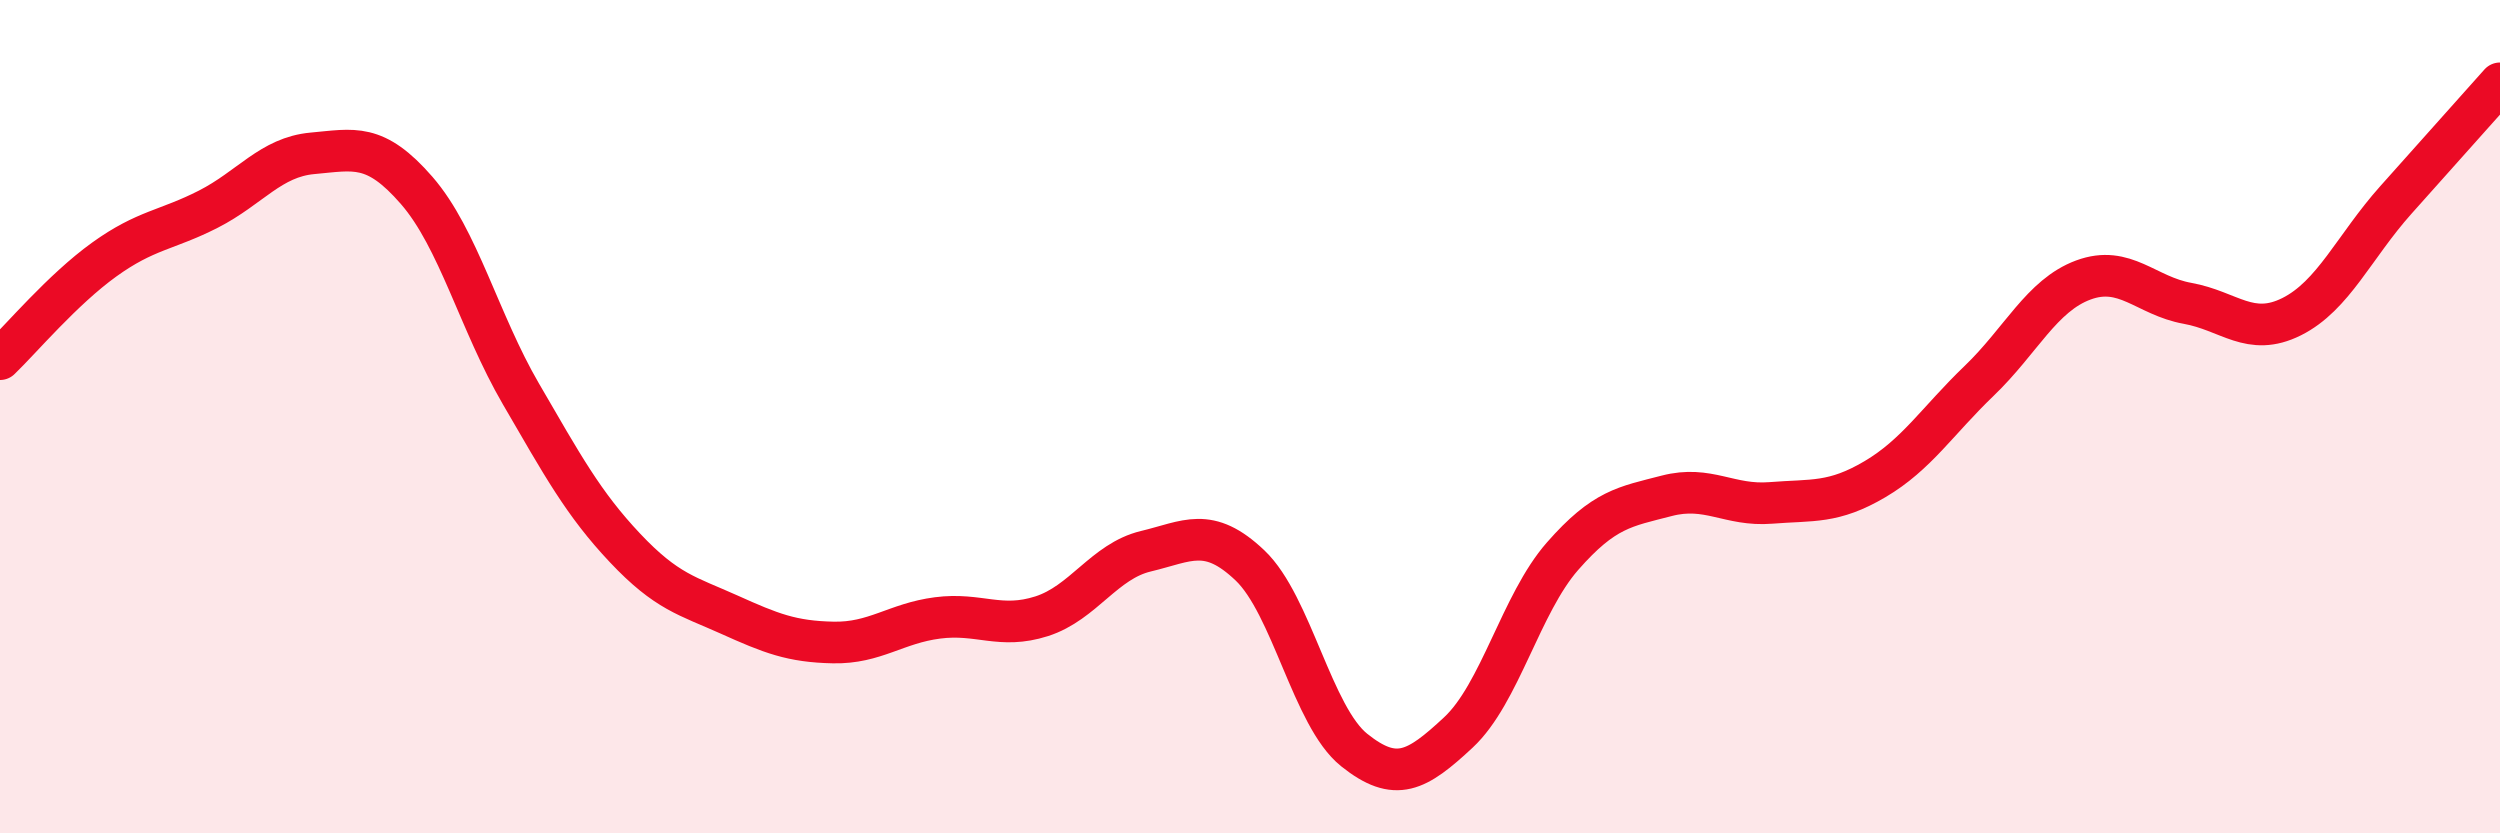
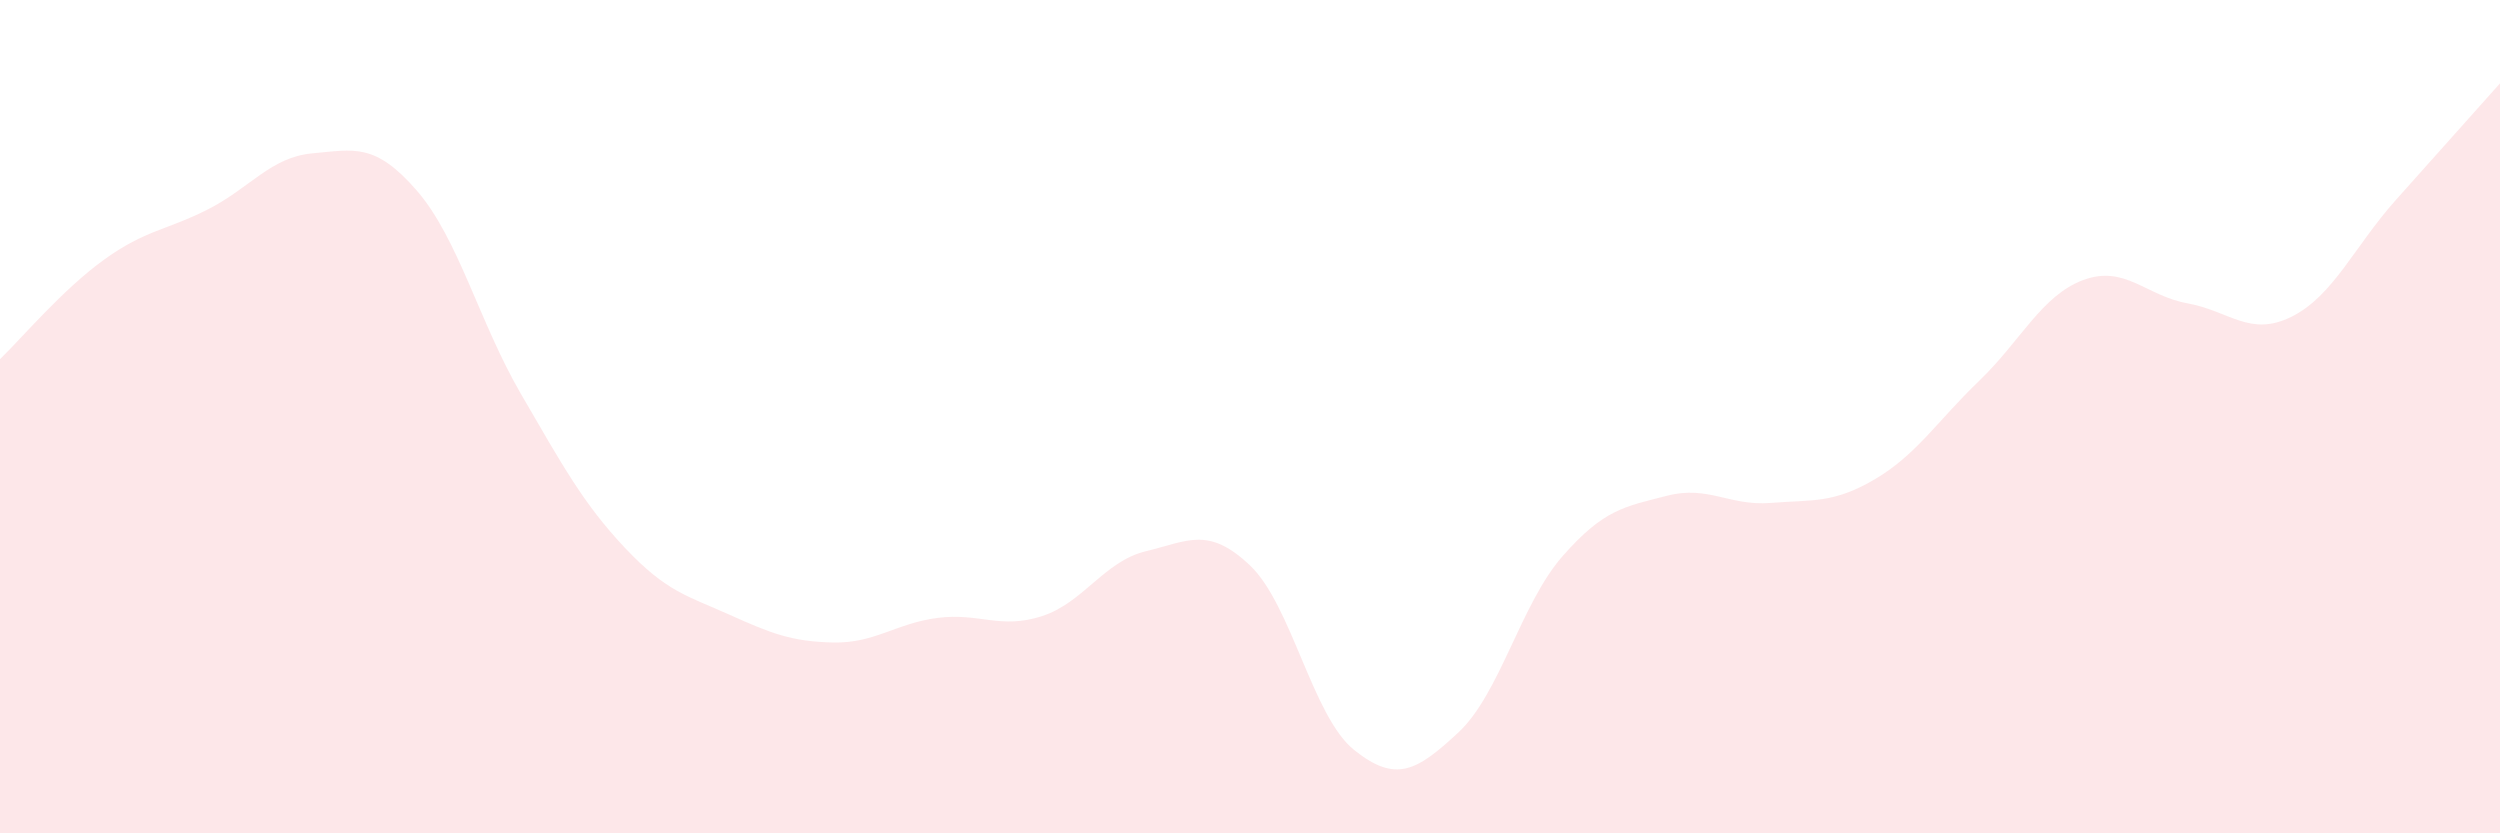
<svg xmlns="http://www.w3.org/2000/svg" width="60" height="20" viewBox="0 0 60 20">
  <path d="M 0,8.62 C 0.5,8.14 1.5,6.95 2.5,6.23 C 3.5,5.51 4,5.53 5,5.02 C 6,4.51 6.5,3.77 7.5,3.68 C 8.5,3.59 9,3.42 10,4.57 C 11,5.72 11.5,7.73 12.5,9.45 C 13.5,11.17 14,12.09 15,13.15 C 16,14.21 16.5,14.3 17.5,14.75 C 18.5,15.2 19,15.4 20,15.42 C 21,15.44 21.5,14.96 22.5,14.83 C 23.5,14.7 24,15.11 25,14.79 C 26,14.47 26.5,13.47 27.5,13.23 C 28.5,12.99 29,12.62 30,13.57 C 31,14.52 31.5,17.2 32.5,18 C 33.5,18.8 34,18.51 35,17.58 C 36,16.65 36.5,14.49 37.5,13.35 C 38.5,12.21 39,12.16 40,11.9 C 41,11.64 41.5,12.15 42.5,12.07 C 43.5,11.99 44,12.09 45,11.5 C 46,10.91 46.5,10.1 47.5,9.14 C 48.5,8.18 49,7.09 50,6.72 C 51,6.35 51.5,7.1 52.5,7.28 C 53.5,7.46 54,8.1 55,7.6 C 56,7.1 56.5,5.92 57.5,4.8 C 58.5,3.68 59.5,2.56 60,2L60 20L0 20Z" fill="#EB0A25" opacity="0.1" stroke-linecap="round" stroke-linejoin="round" />
-   <path d="M 0,8.62 C 0.5,8.14 1.5,6.95 2.5,6.23 C 3.5,5.51 4,5.53 5,5.02 C 6,4.51 6.5,3.77 7.5,3.68 C 8.5,3.59 9,3.42 10,4.57 C 11,5.72 11.5,7.73 12.5,9.45 C 13.5,11.17 14,12.09 15,13.15 C 16,14.21 16.5,14.3 17.5,14.75 C 18.5,15.2 19,15.4 20,15.42 C 21,15.44 21.5,14.96 22.5,14.83 C 23.5,14.7 24,15.11 25,14.79 C 26,14.47 26.5,13.47 27.5,13.23 C 28.5,12.99 29,12.62 30,13.57 C 31,14.52 31.5,17.2 32.5,18 C 33.5,18.8 34,18.51 35,17.58 C 36,16.65 36.5,14.49 37.5,13.35 C 38.5,12.21 39,12.16 40,11.9 C 41,11.64 41.5,12.15 42.5,12.07 C 43.5,11.99 44,12.09 45,11.5 C 46,10.91 46.5,10.1 47.5,9.14 C 48.5,8.18 49,7.09 50,6.72 C 51,6.35 51.5,7.1 52.5,7.28 C 53.5,7.46 54,8.1 55,7.6 C 56,7.1 56.5,5.92 57.5,4.8 C 58.5,3.68 59.5,2.56 60,2" stroke="#EB0A25" stroke-width="1" fill="none" stroke-linecap="round" stroke-linejoin="round" />
</svg>